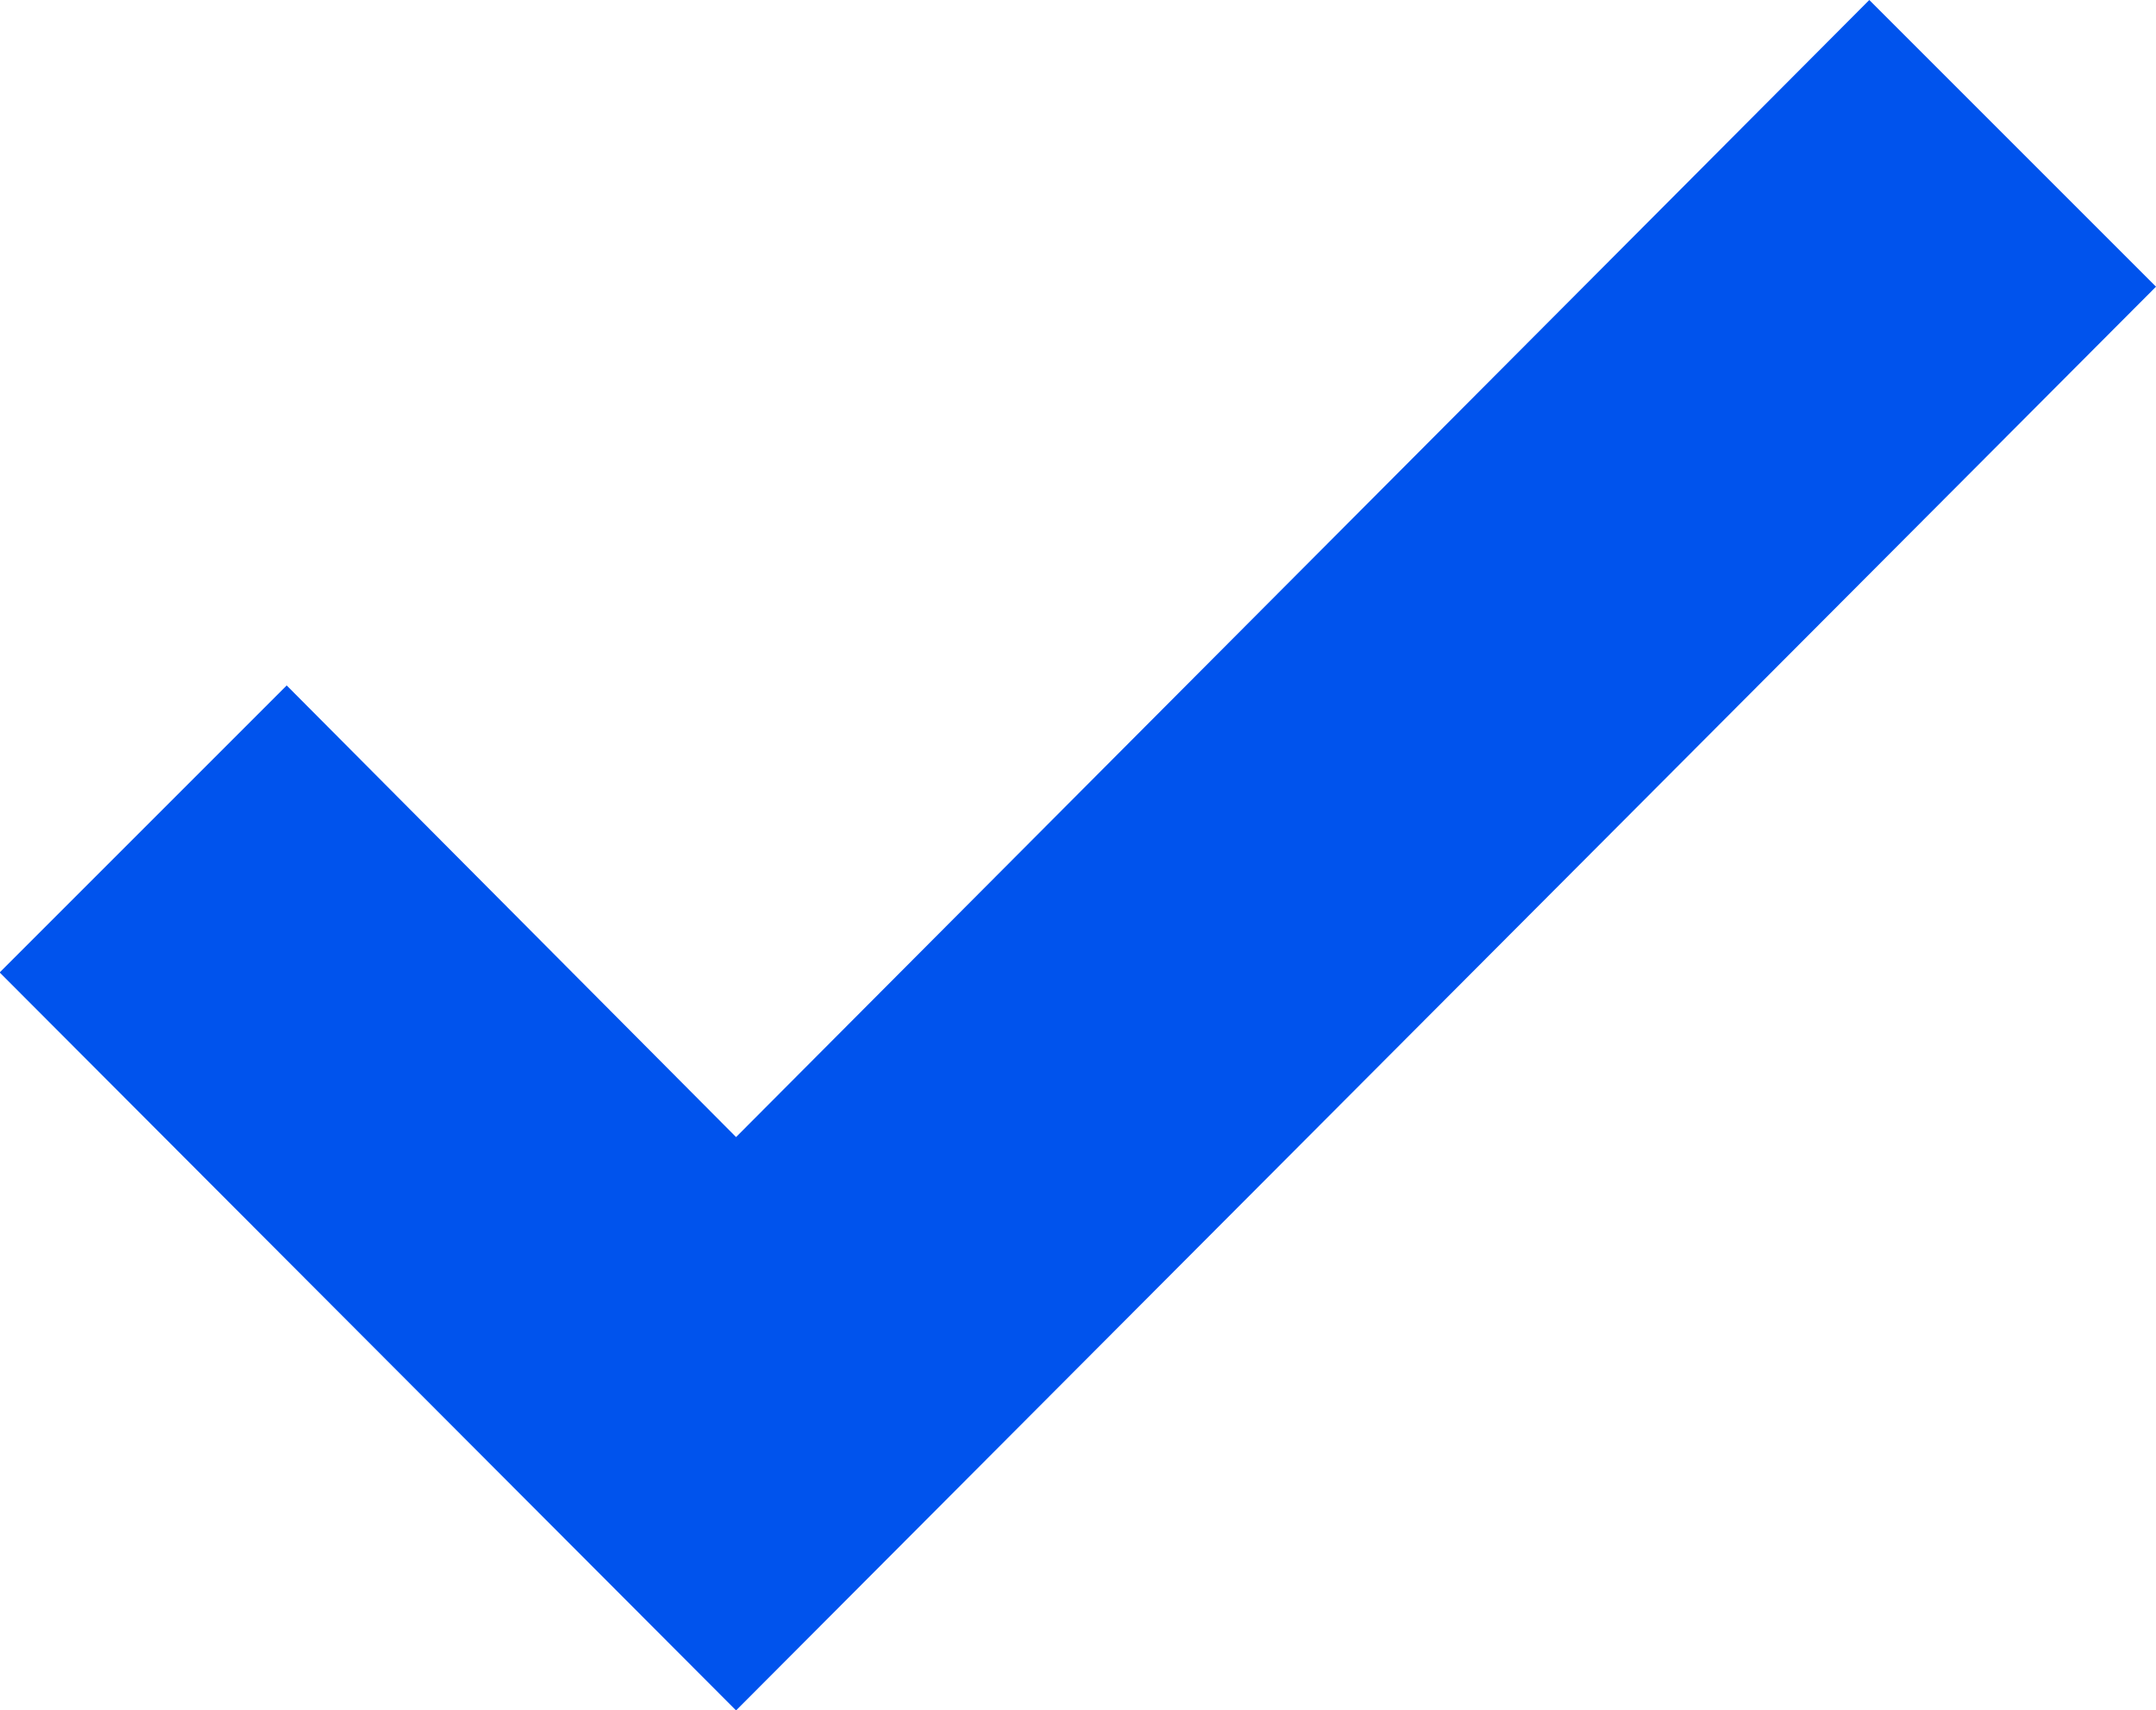
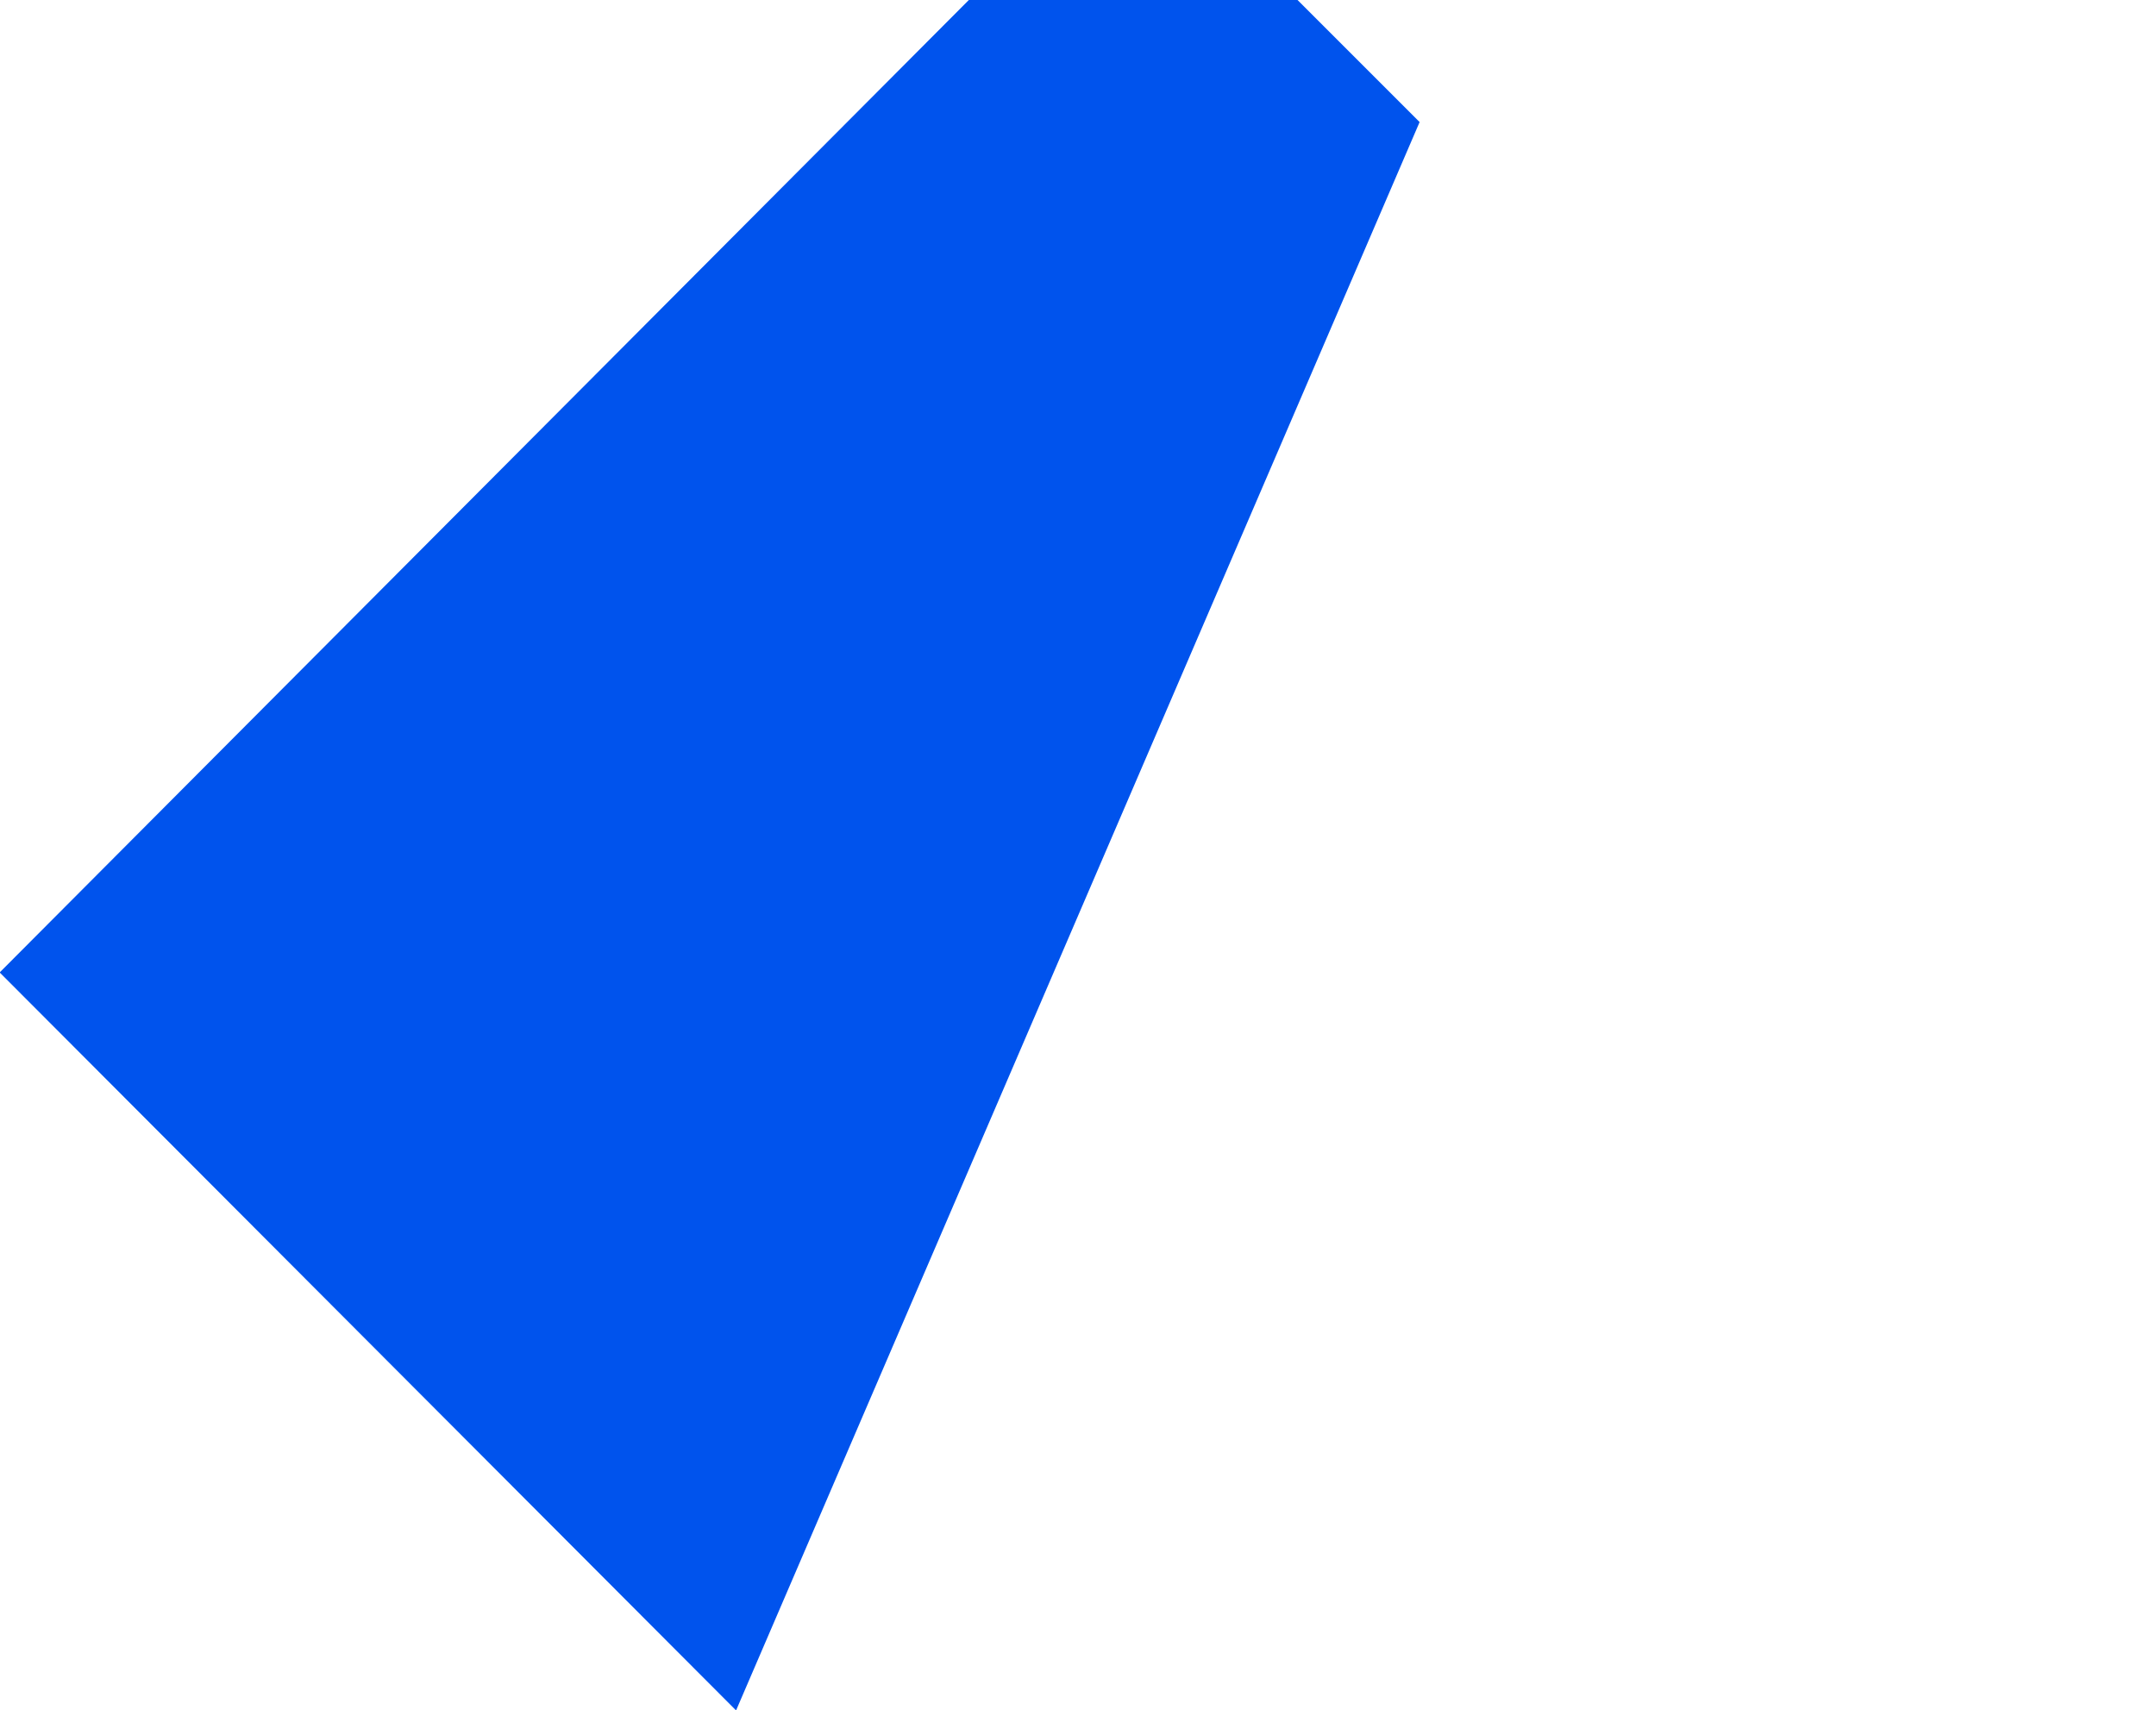
<svg xmlns="http://www.w3.org/2000/svg" width="13.175" height="10.452" viewBox="0 0 13.175 10.452">
-   <path id="Tracé_228" data-name="Tracé 228" d="M10.64,18.164l-4.5-4.51L7.894,11.9,10.64,14.66l6.925-6.949,1.752,1.752Z" transform="translate(-6.142 -7.711)" fill="#0053ed" />
+   <path id="Tracé_228" data-name="Tracé 228" d="M10.64,18.164l-4.5-4.51l6.925-6.949,1.752,1.752Z" transform="translate(-6.142 -7.711)" fill="#0053ed" />
</svg>